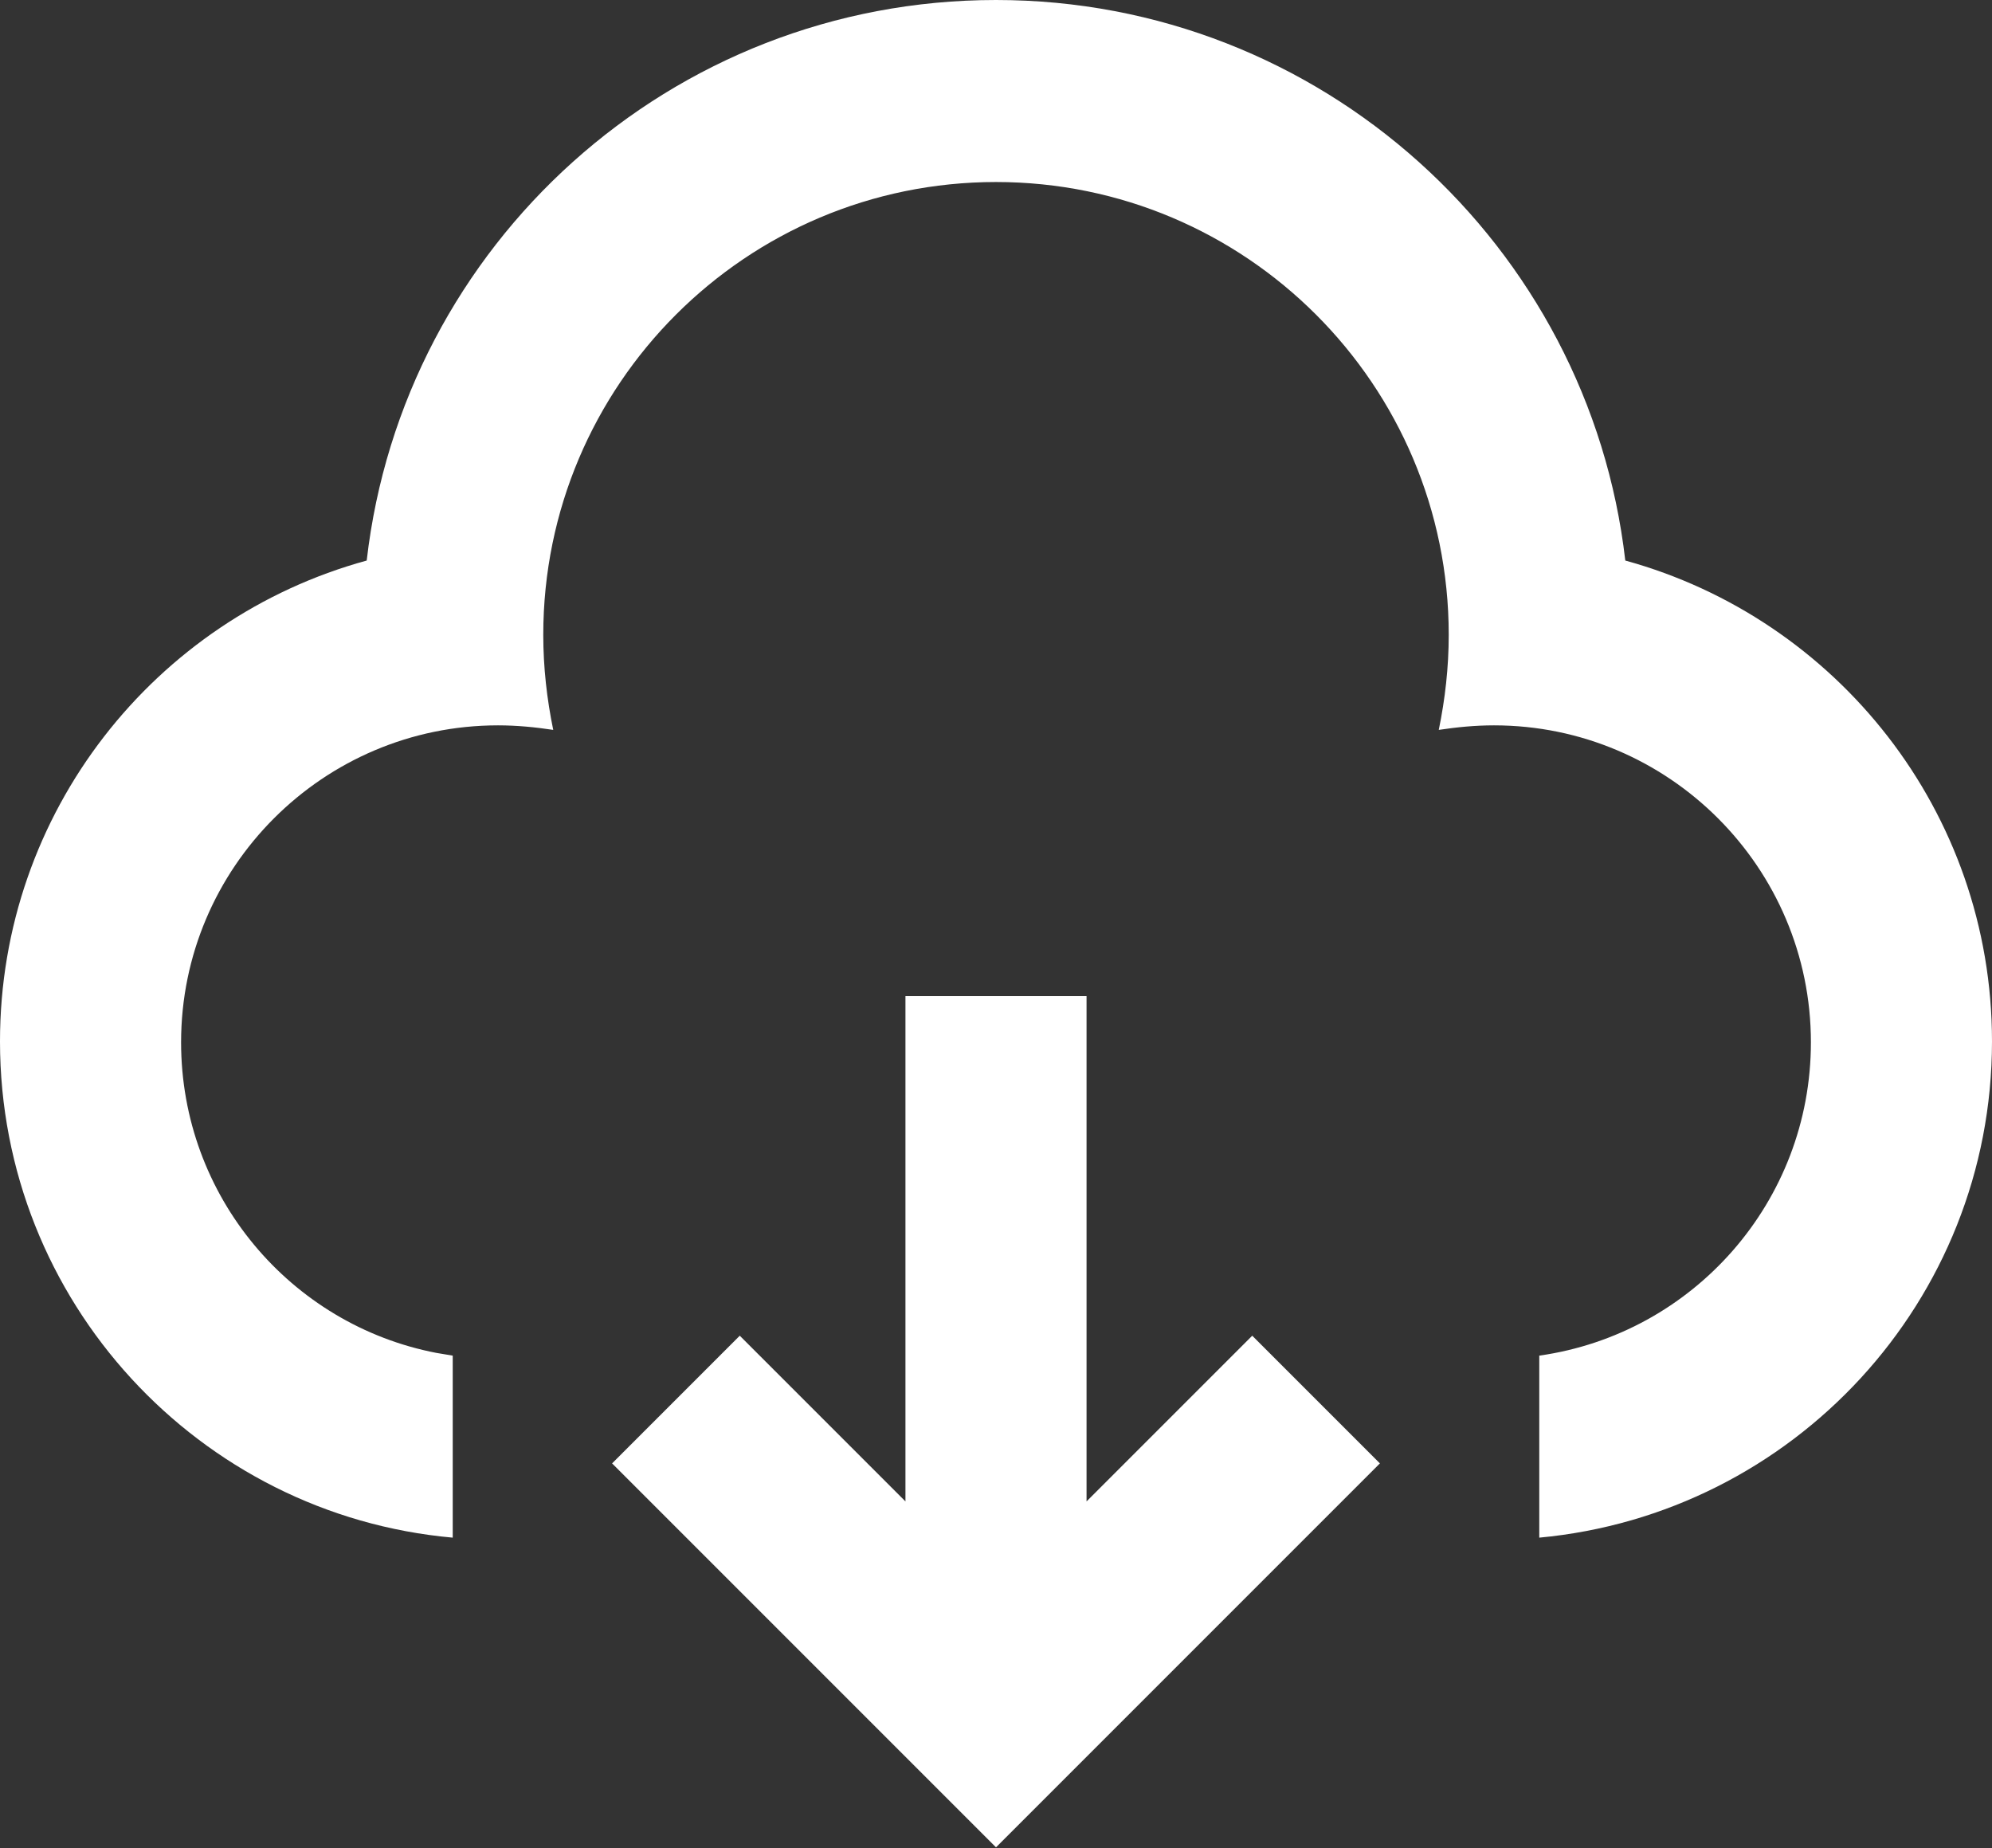
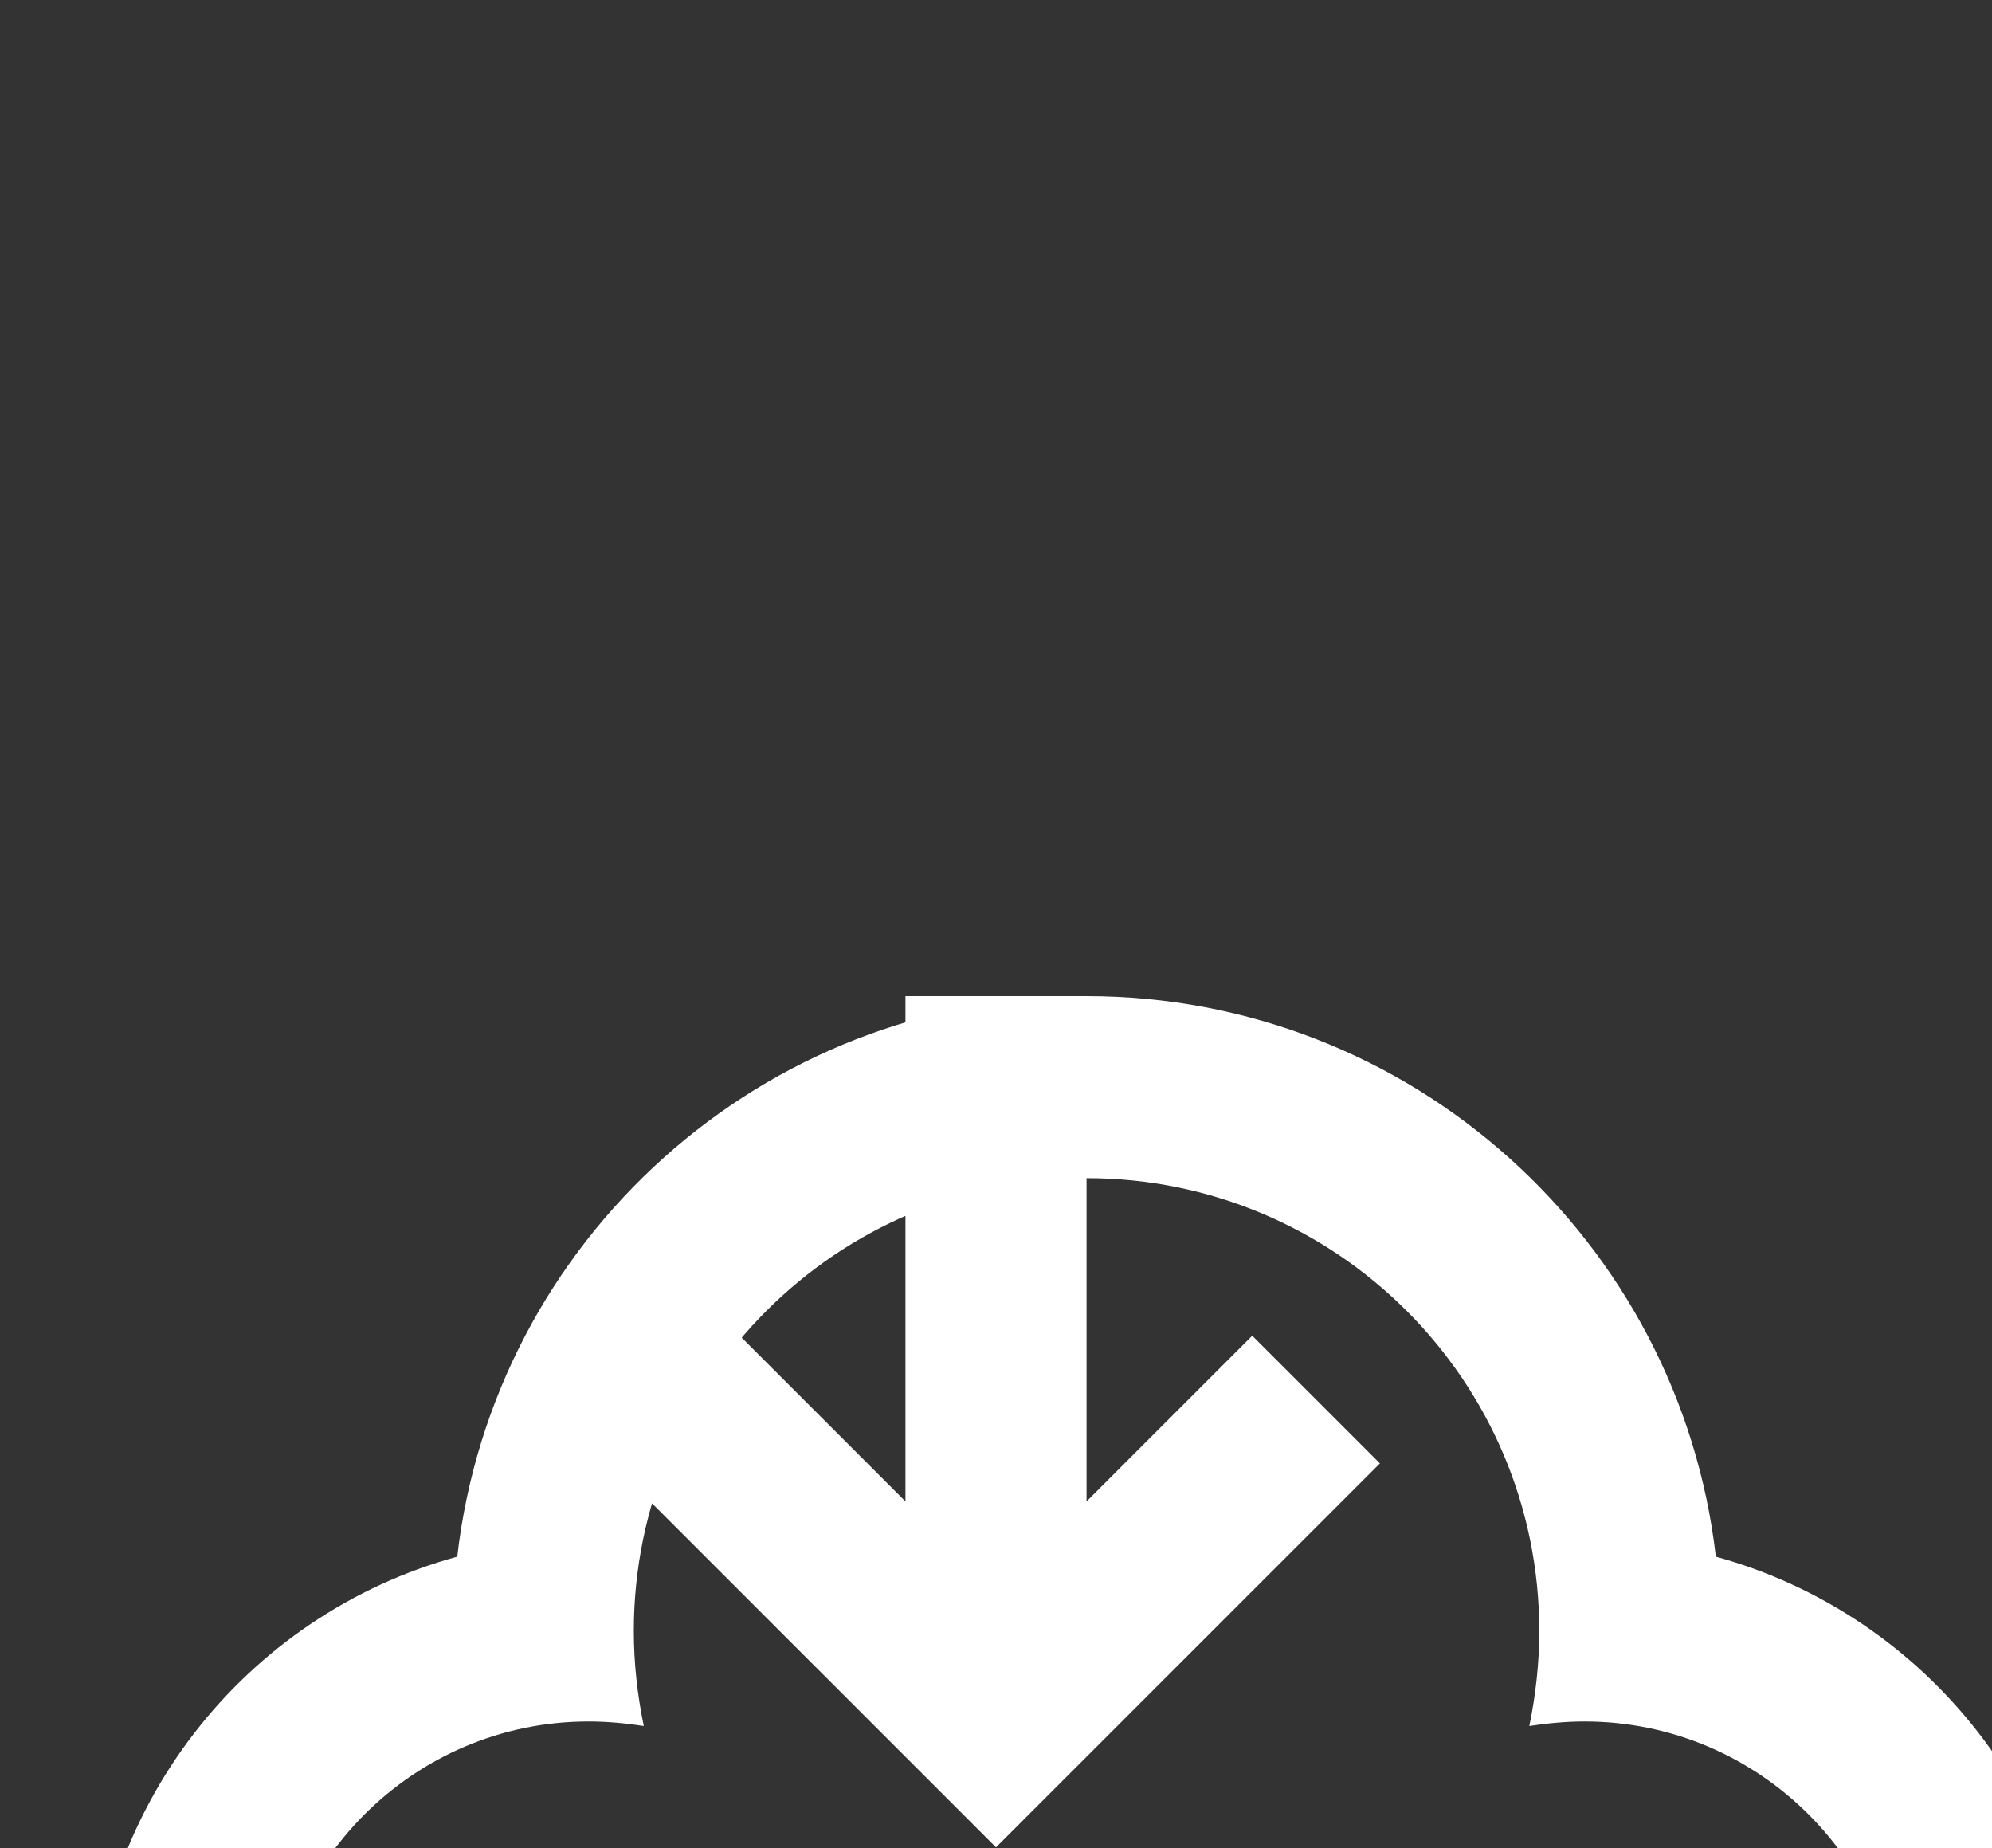
<svg xmlns="http://www.w3.org/2000/svg" id="Ebene_1" viewBox="0 0 22 20.41">
  <rect x="0" y="0" width="22" height="20.41" fill="#333333" stroke="none" />
  <defs>
    <style>.cls-1{fill:#fff;}</style>
  </defs>
-   <path class="cls-1" d="M12,11v5.58l1.83-1.83,1.41,1.41-4.24,4.24-4.24-4.24,1.41-1.41,1.83,1.83v-5.58h2ZM11,0c3.59,0,6.55,2.71,6.95,6.19,2.33.64,4.05,2.77,4.05,5.31,0,2.87-2.2,5.22-5,5.48v-2.01c1.7-.24,3-1.7,3-3.46,0-1.93-1.57-3.5-3.5-3.5-.21,0-.41.02-.61.05.07-.34.11-.69.11-1.05,0-2.76-2.24-5-5-5s-5,2.24-5,5c0,.36.04.71.11,1.05-.2-.03-.4-.05-.61-.05-1.93,0-3.5,1.57-3.5,3.5,0,1.7,1.21,3.12,2.82,3.43l.18.03v2.01c-2.8-.25-5-2.61-5-5.48,0-2.53,1.71-4.67,4.05-5.31.4-3.49,3.36-6.19,6.95-6.19Z" />
+   <path class="cls-1" d="M12,11v5.58l1.83-1.83,1.41,1.41-4.24,4.24-4.24-4.24,1.41-1.41,1.83,1.83v-5.58h2Zc3.59,0,6.55,2.71,6.95,6.19,2.33.64,4.05,2.77,4.05,5.31,0,2.87-2.2,5.22-5,5.48v-2.01c1.7-.24,3-1.7,3-3.46,0-1.93-1.57-3.5-3.5-3.5-.21,0-.41.02-.61.05.07-.34.11-.69.11-1.05,0-2.76-2.24-5-5-5s-5,2.24-5,5c0,.36.04.71.11,1.05-.2-.03-.4-.05-.61-.05-1.93,0-3.5,1.57-3.5,3.5,0,1.7,1.21,3.12,2.82,3.43l.18.03v2.01c-2.8-.25-5-2.61-5-5.48,0-2.53,1.71-4.67,4.05-5.31.4-3.49,3.36-6.19,6.95-6.19Z" />
</svg>